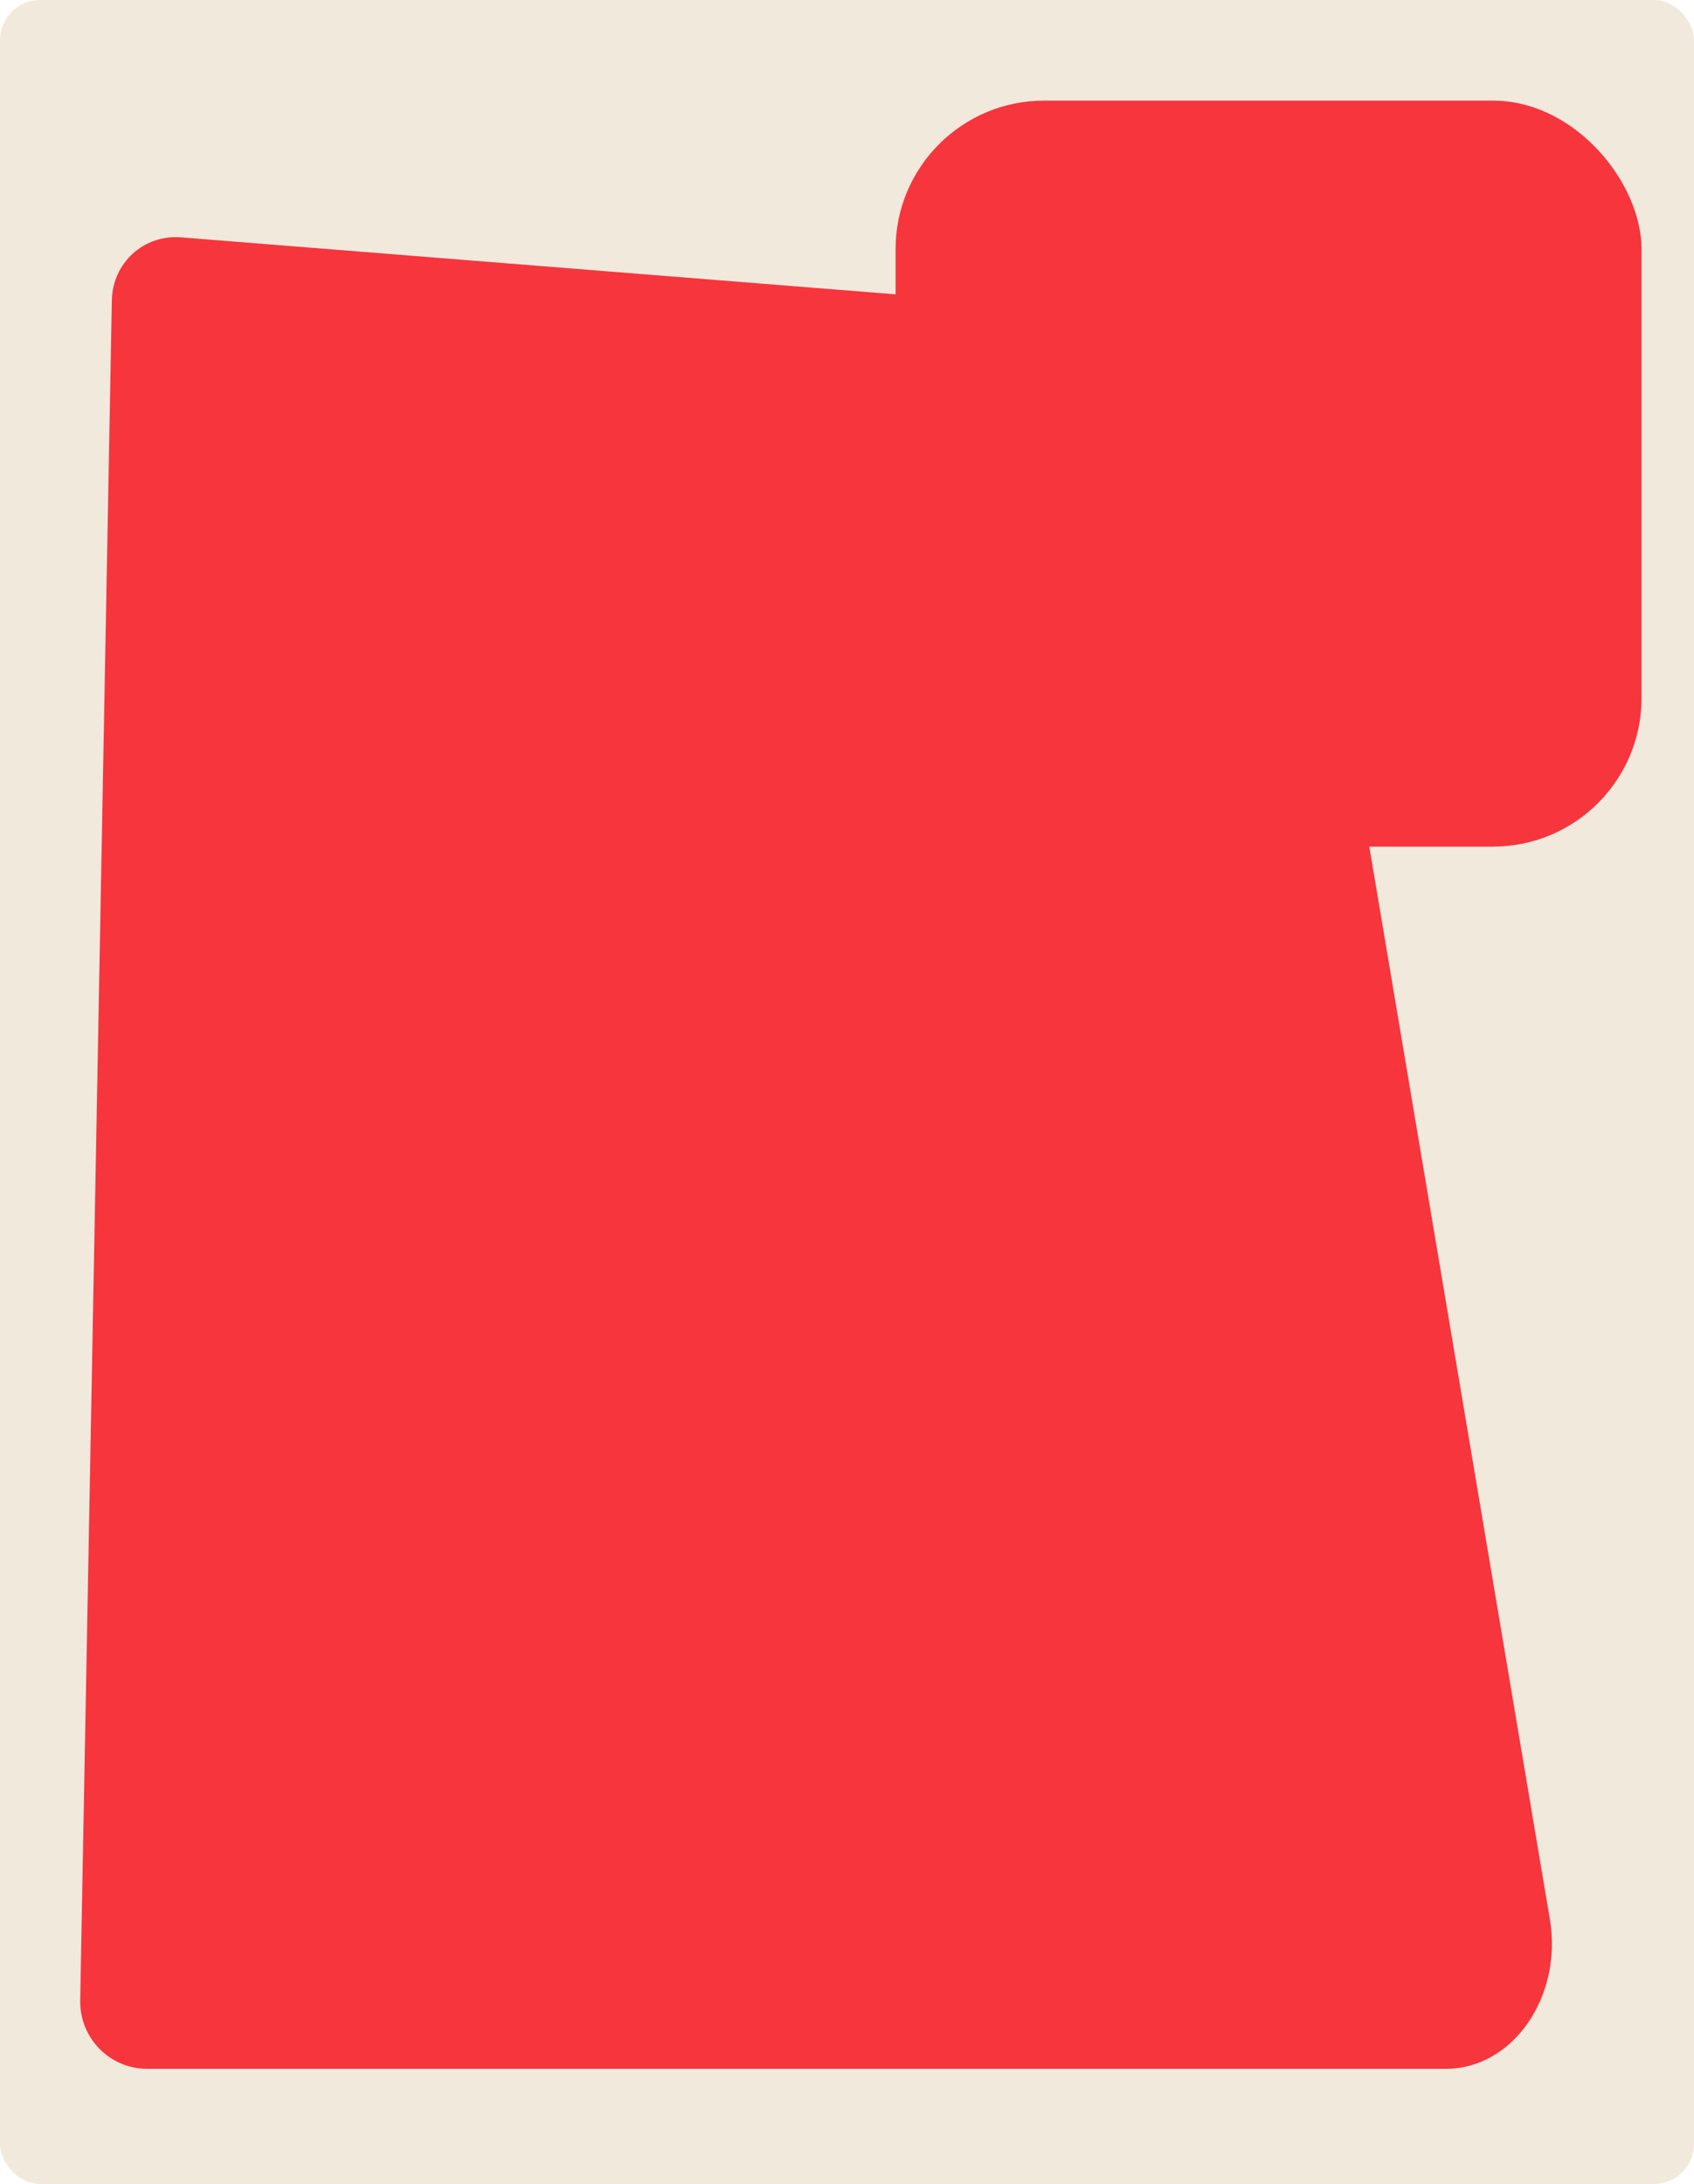
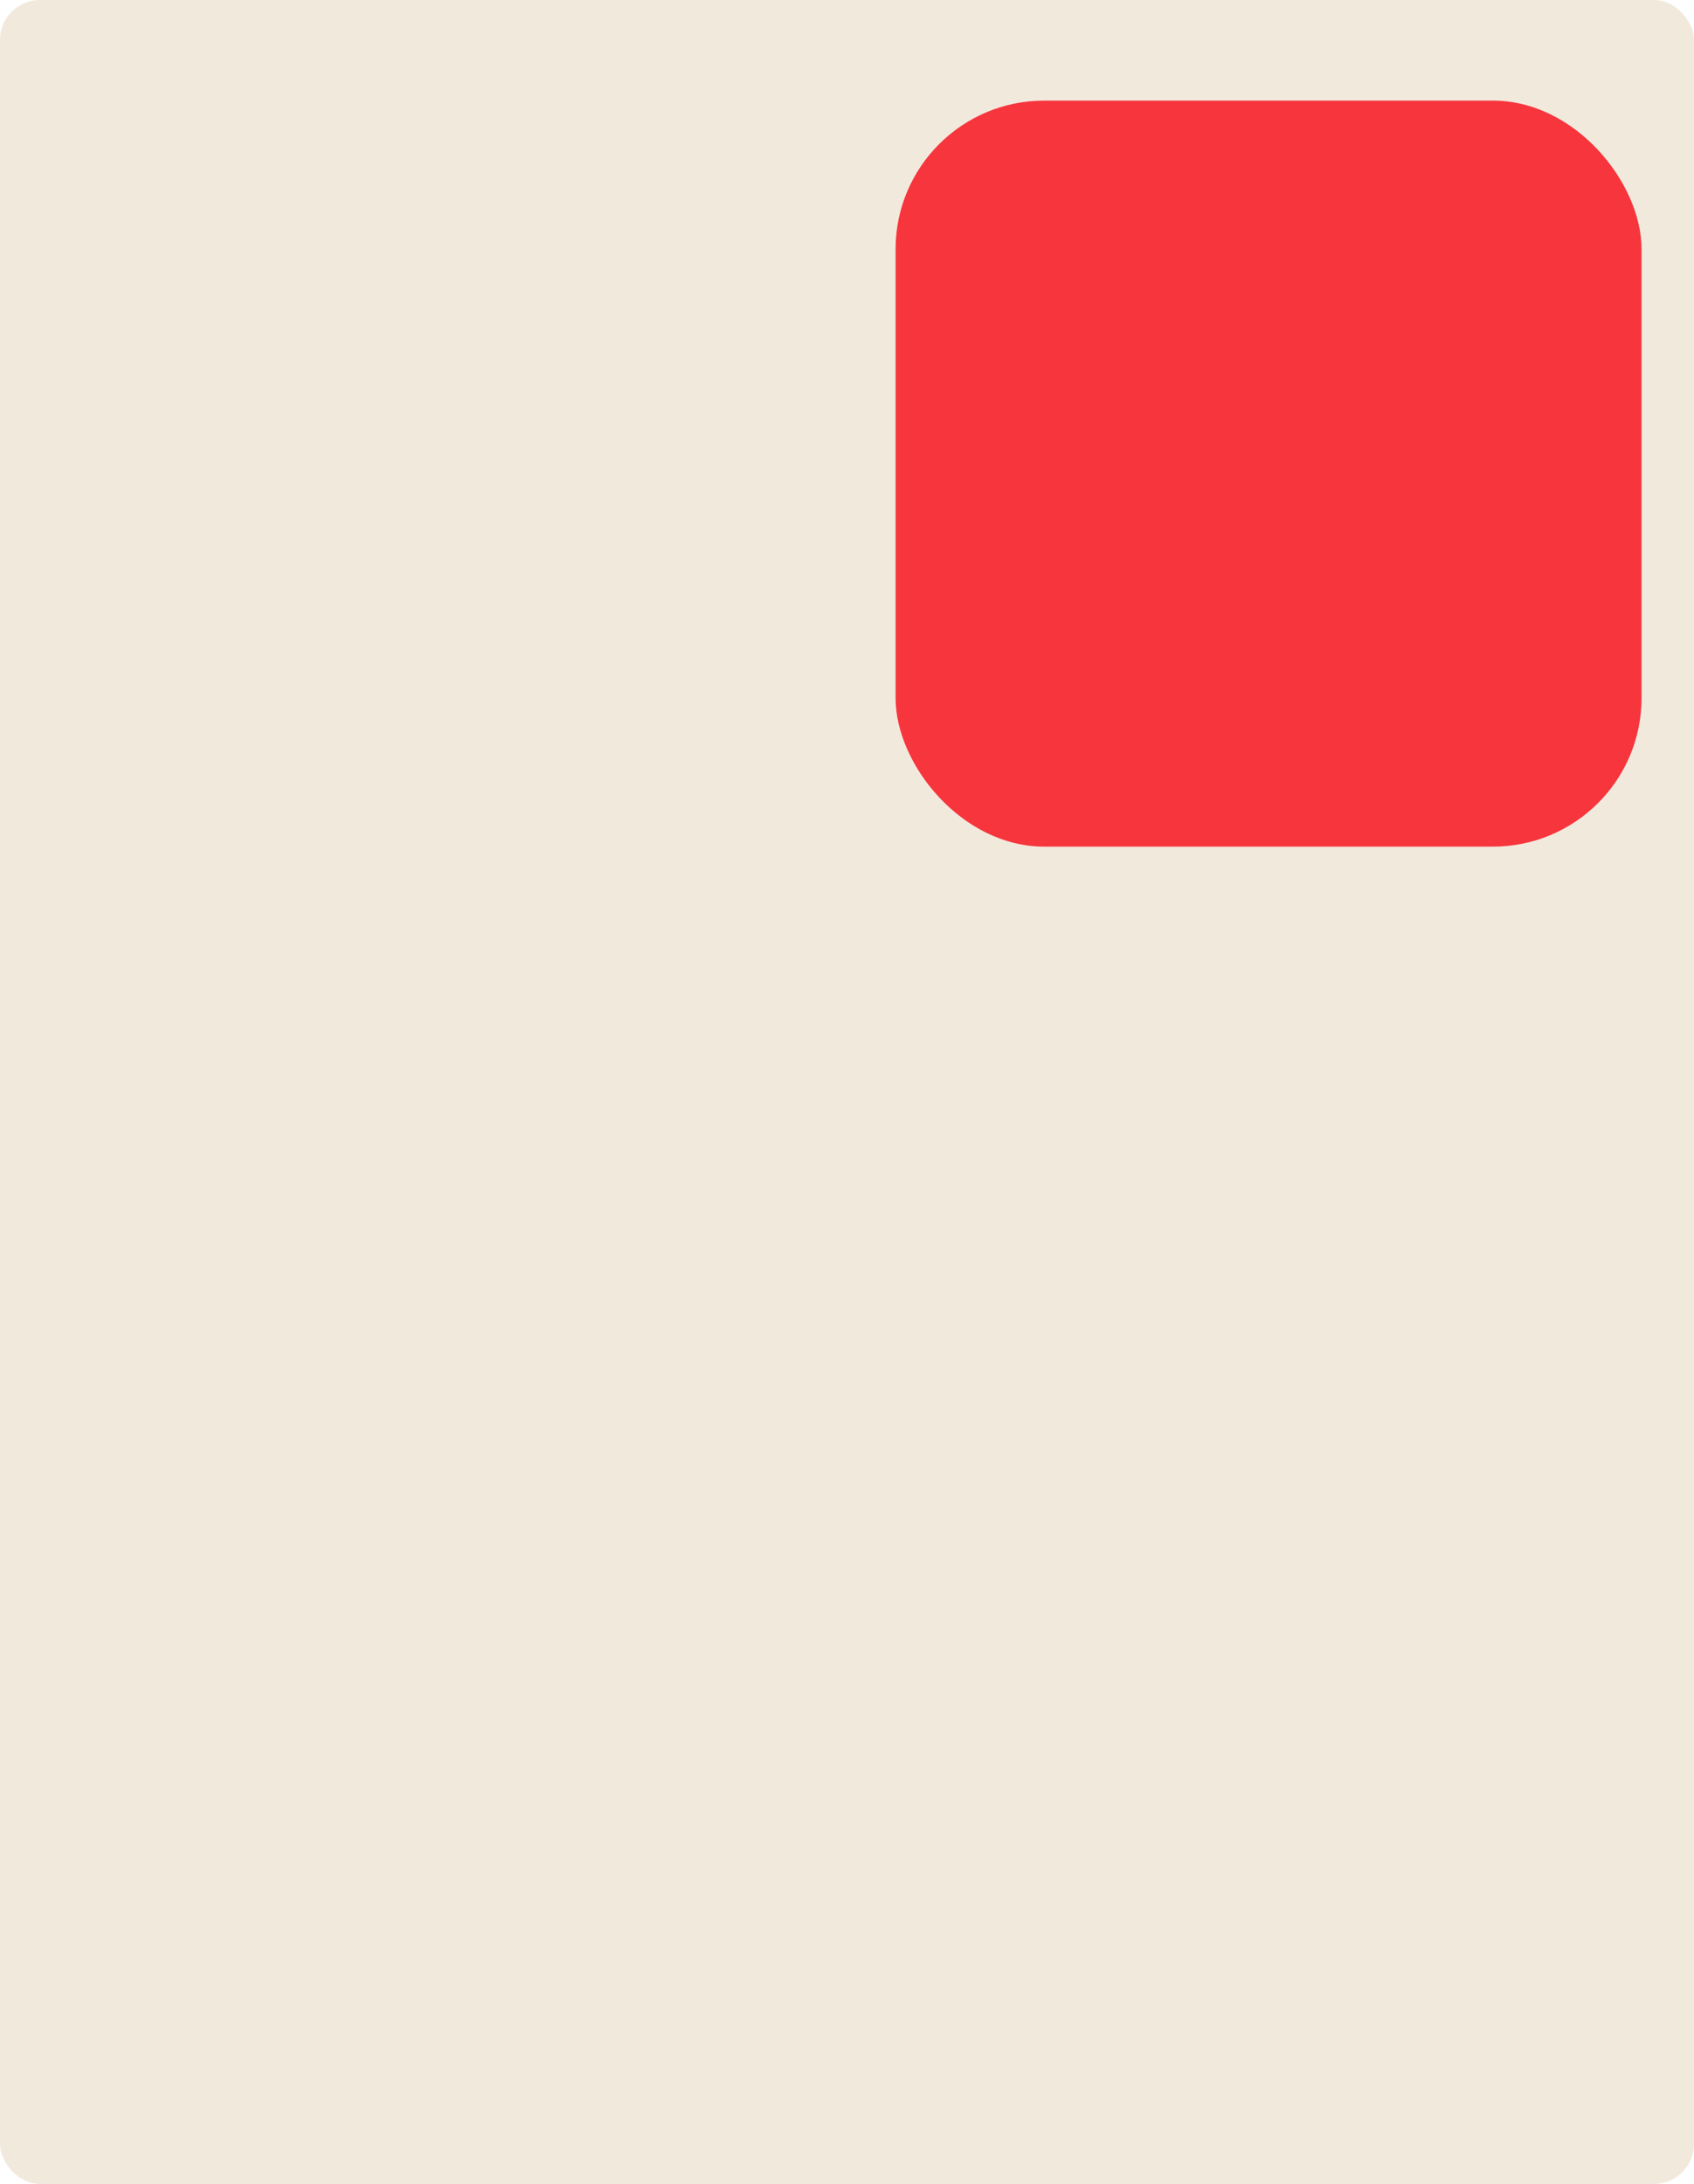
<svg xmlns="http://www.w3.org/2000/svg" id="Layer_2" data-name="Layer 2" viewBox="0 0 83 107">
  <defs>
    <style> .cls-1 { fill: #f2e9dd; } .cls-2 { fill: #f7353d; } </style>
  </defs>
  <g id="_прямоугольники" data-name="прямоугольники">
    <rect class="cls-1" width="83" height="107" rx="1.96" ry="1.96" />
  </g>
  <g id="_формы" data-name="формы">
-     <path class="cls-2" d="m8.88,11.63c-1.83-.15-3.36,1.24-3.4,3.08l-1.55,83.3c-.03,1.84,1.44,3.35,3.28,3.35h63.64c3.27,0,5.72-3.53,5.09-7.32l-11.72-69.62c-.19-4.79-2.57-8.59-5.54-8.82l-49.8-3.97Z" />
    <rect class="cls-2" x="43.88" y="4.93" width="36.55" height="36.55" rx="7.28" ry="7.28" />
  </g>
</svg>